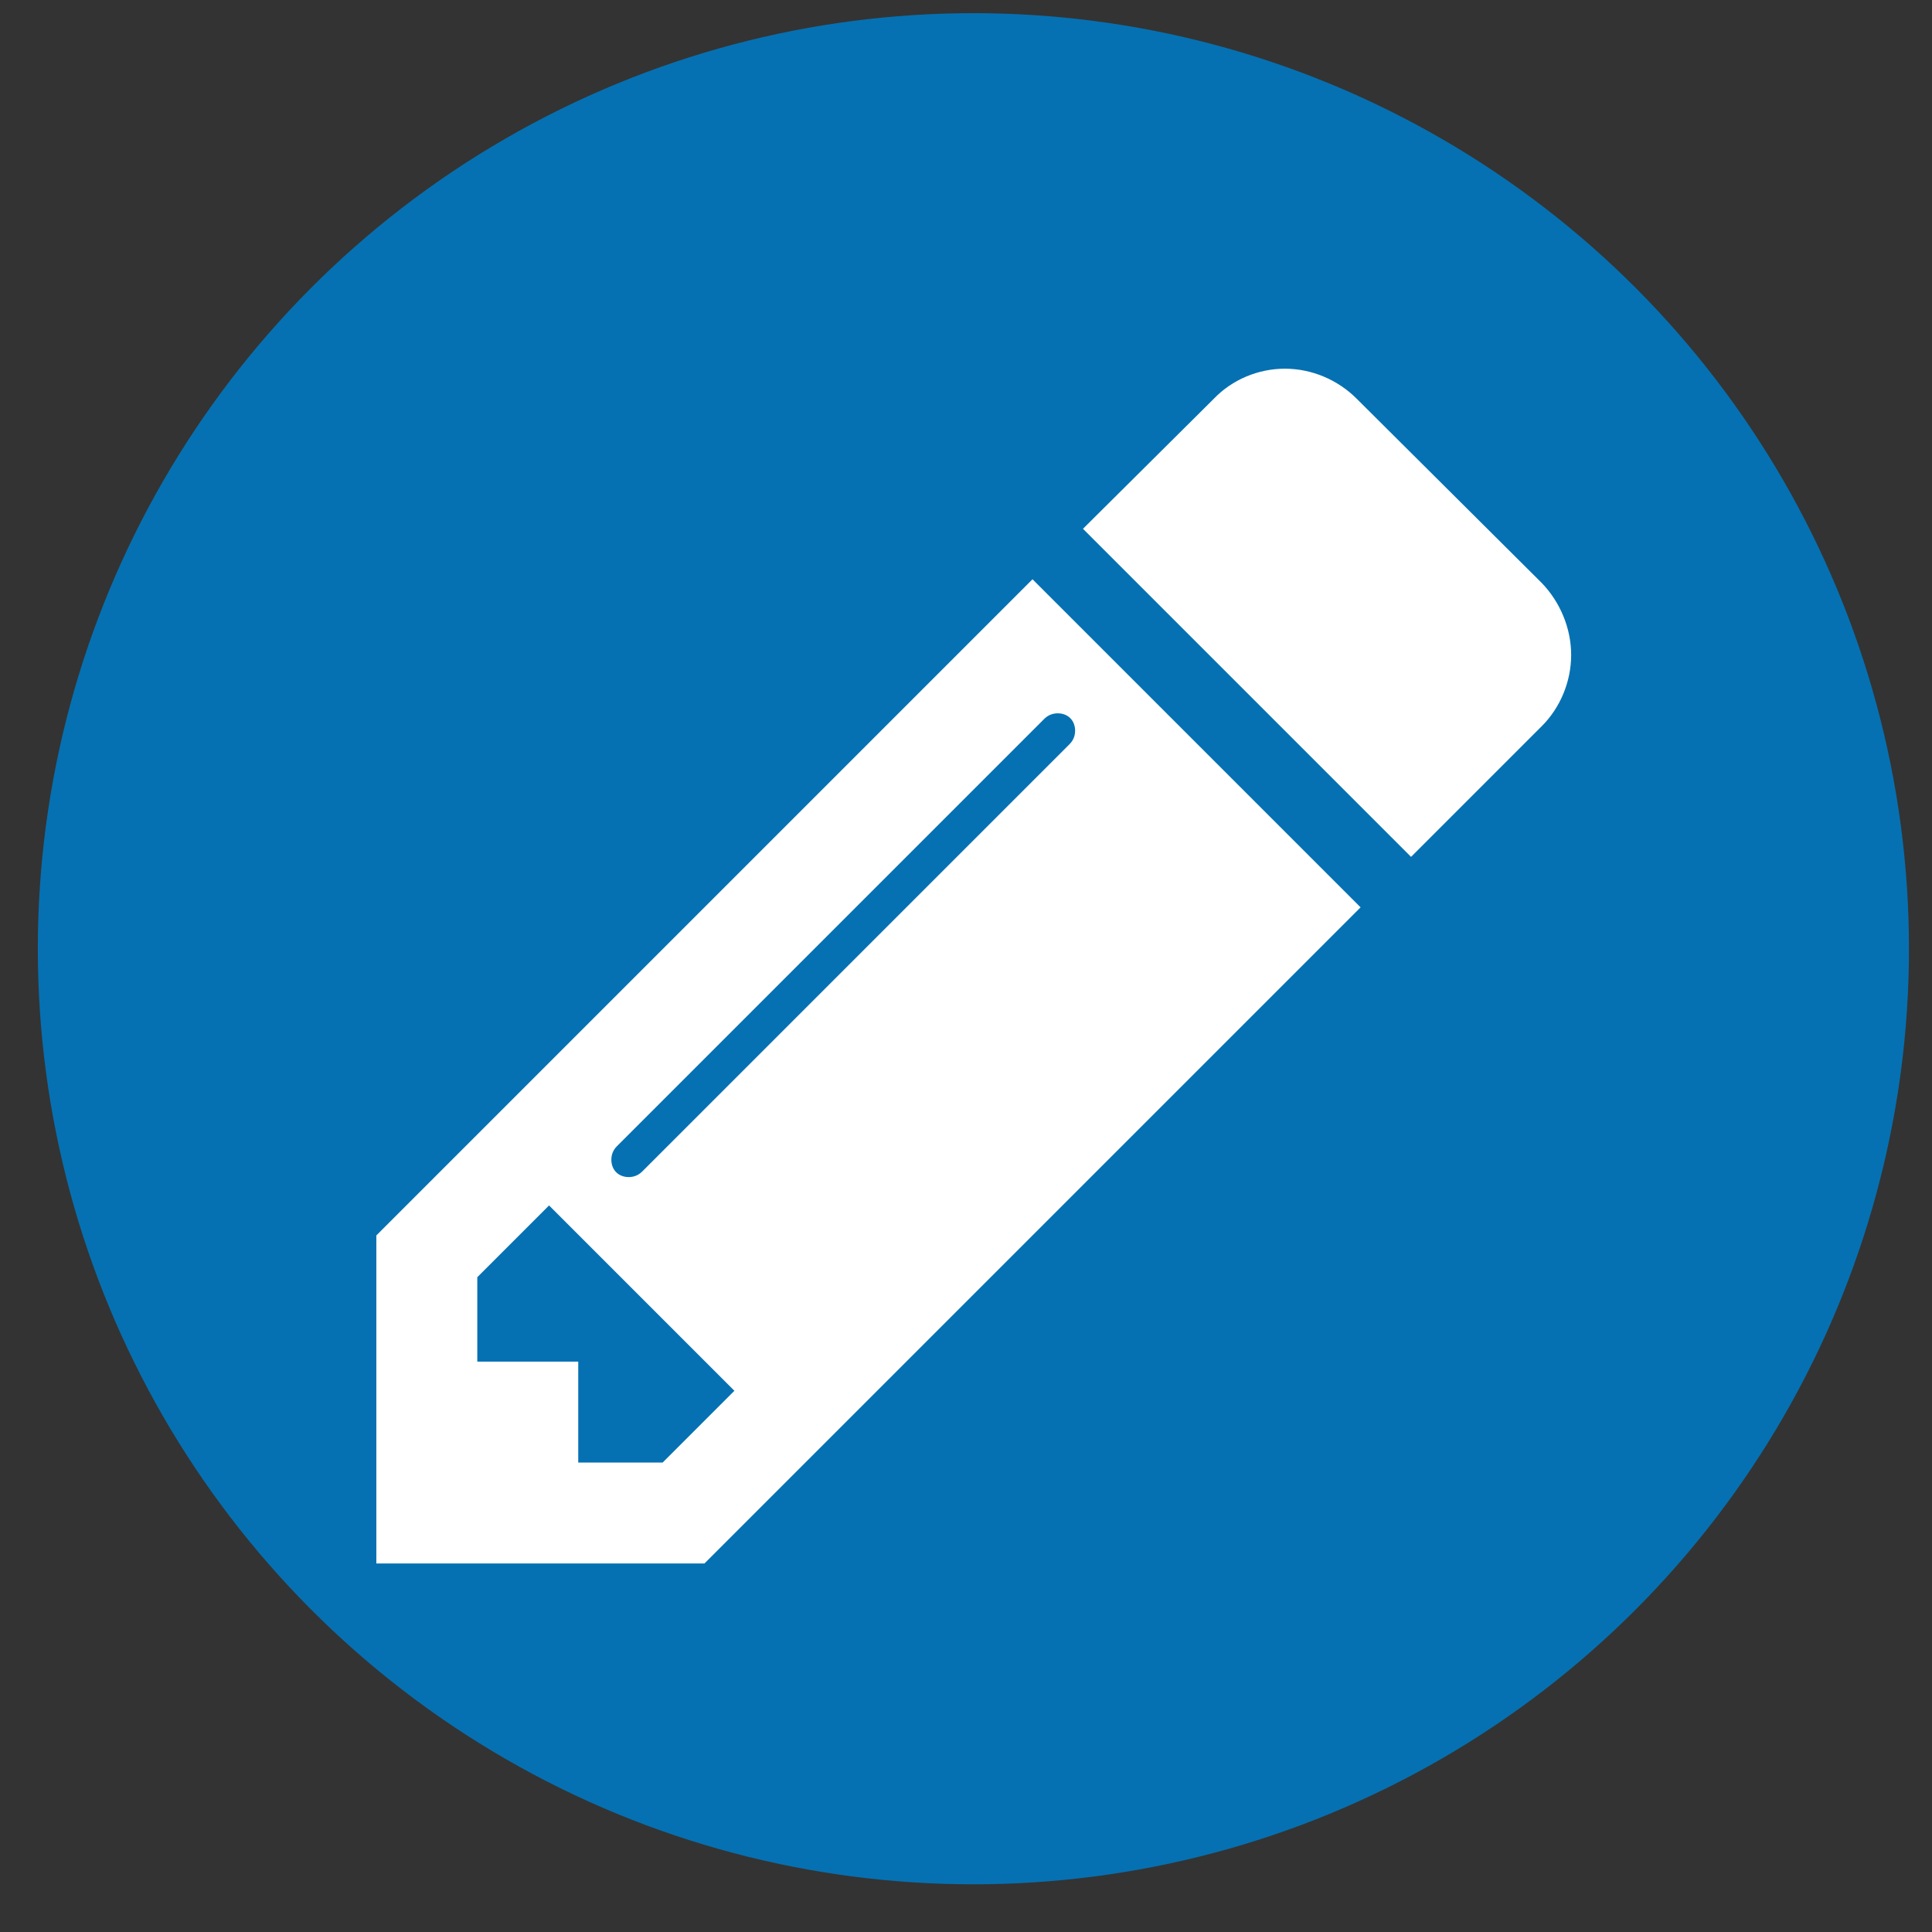
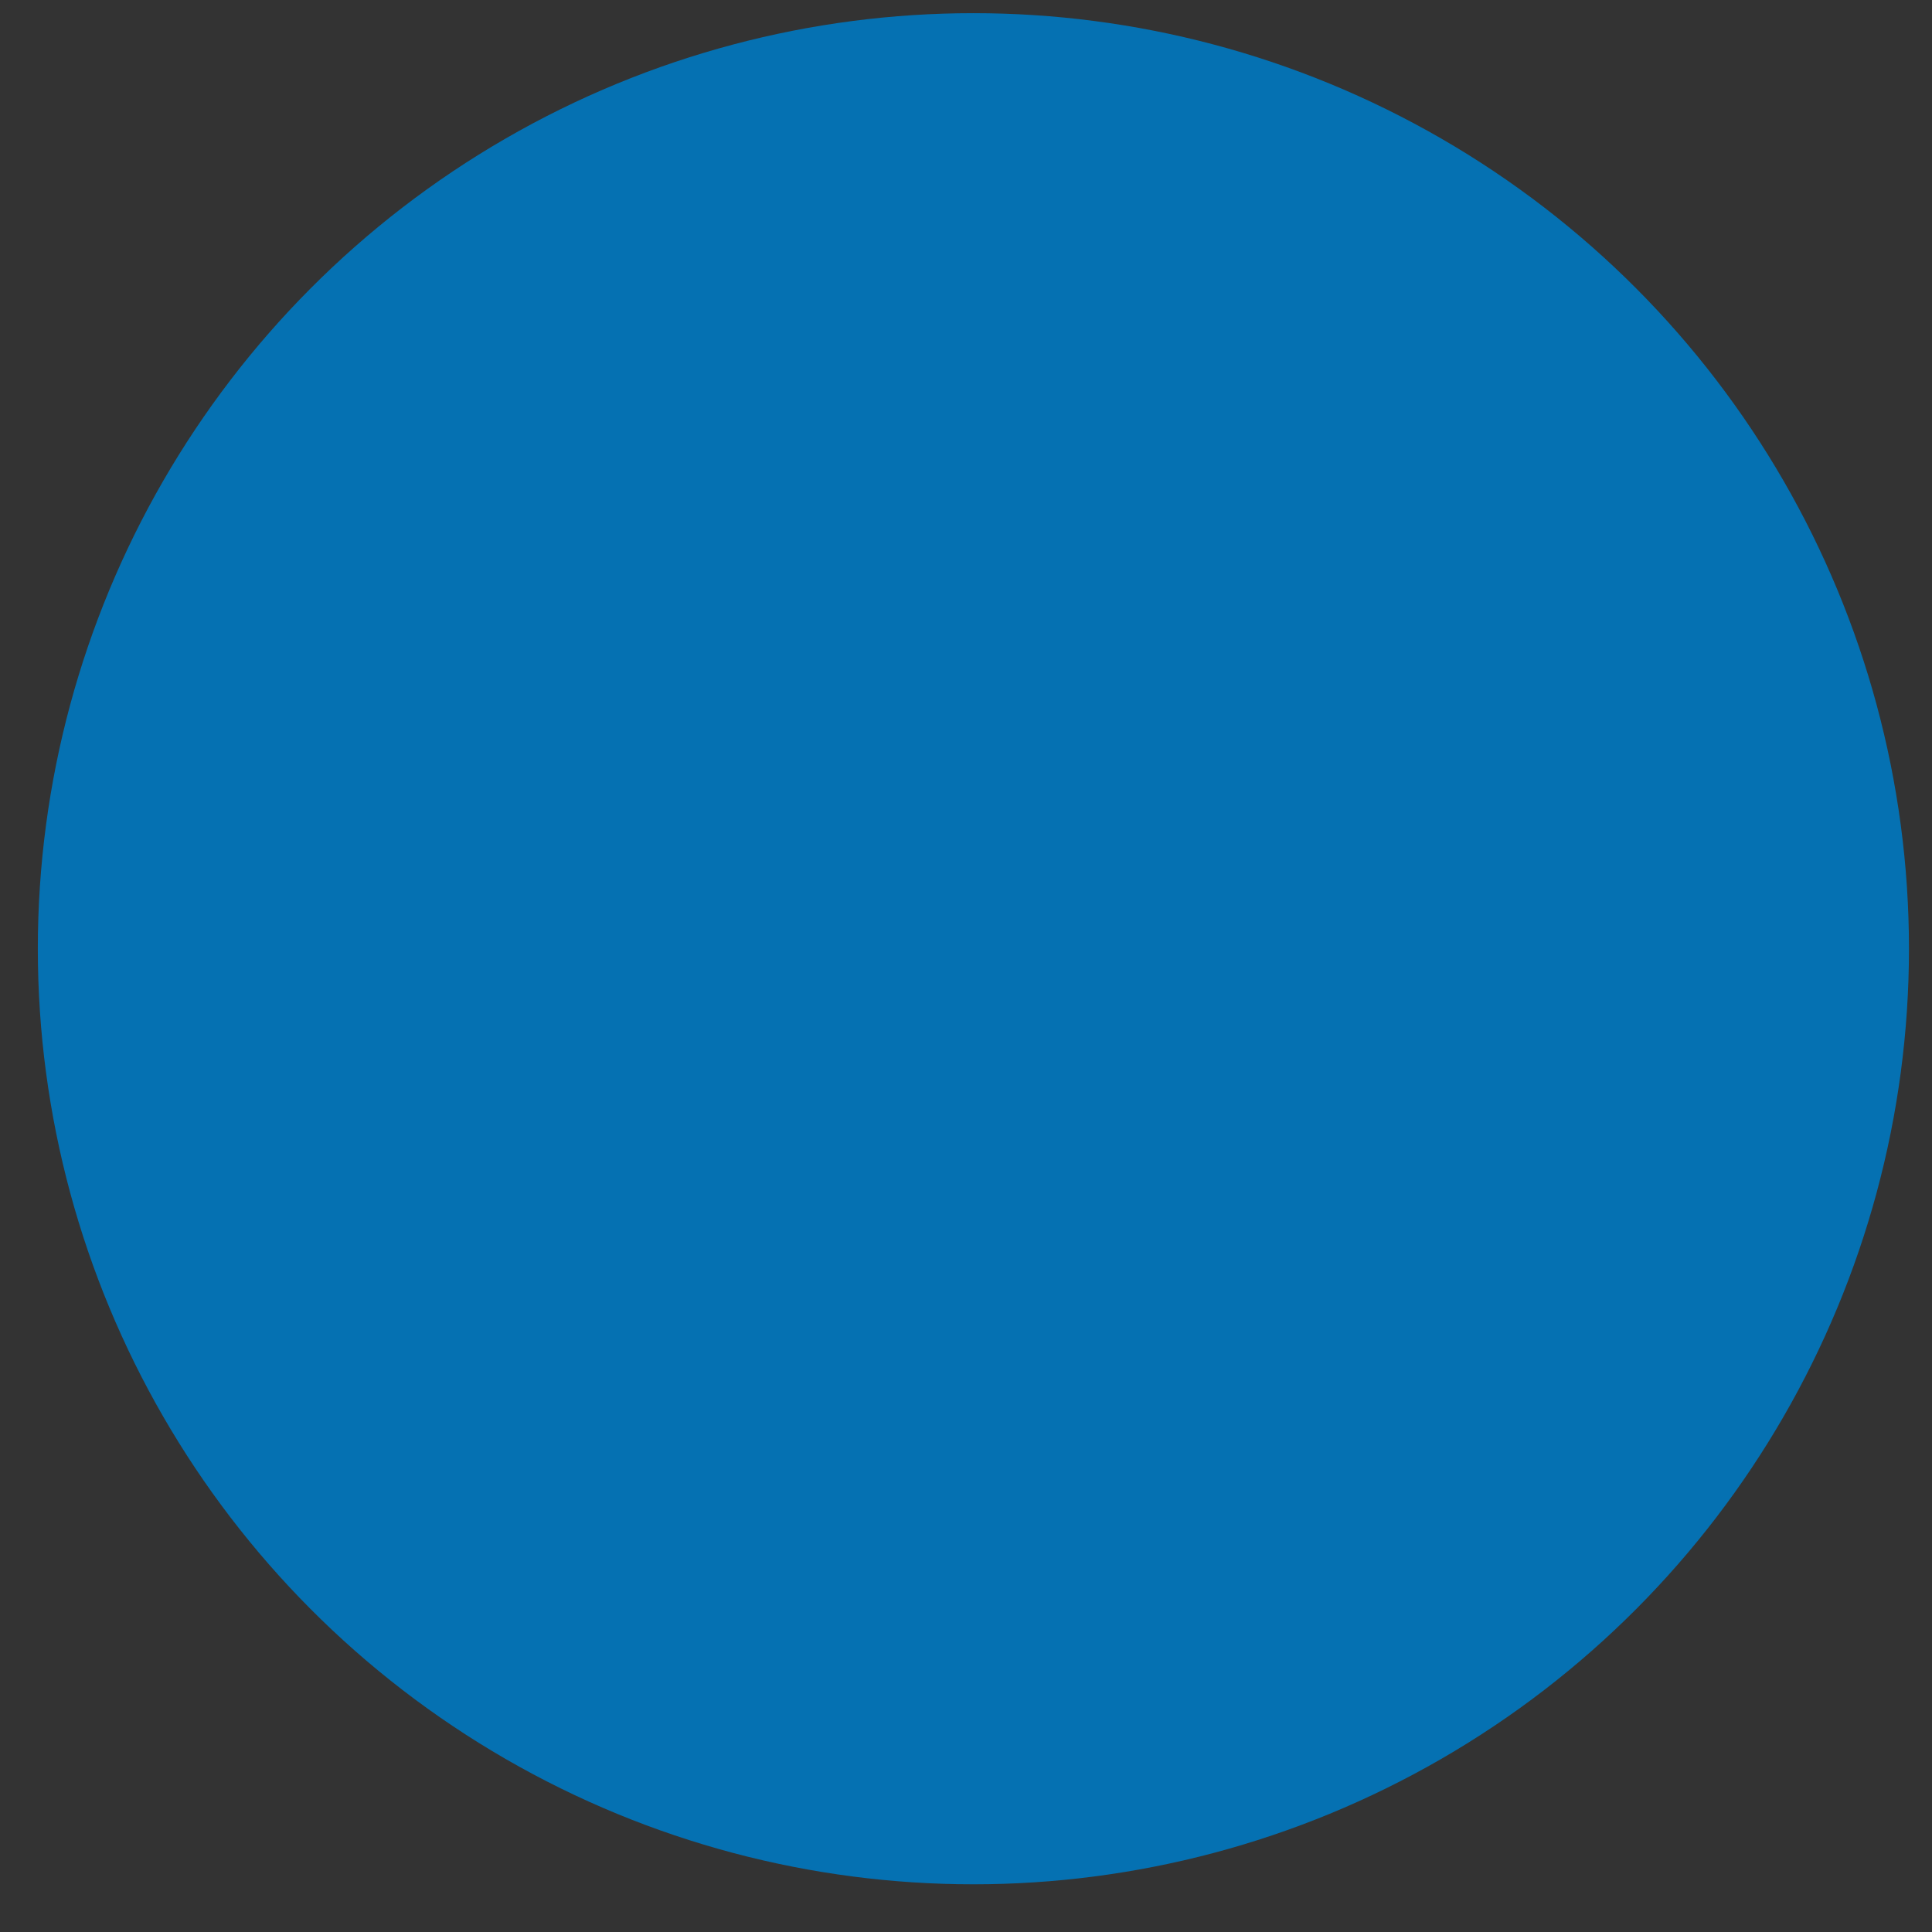
<svg xmlns="http://www.w3.org/2000/svg" width="100%" height="100%" viewBox="0 0 64 64" version="1.1" xml:space="preserve" style="fill-rule:evenodd;clip-rule:evenodd;stroke-linejoin:round;stroke-miterlimit:2;">
  <rect x="0" y="0" width="64" height="64" fill="#333333" stroke="none" />
  <g transform="matrix(1.008,0,0,1.008,-1.019,-1.836)">
    <circle cx="33" cy="33" r="30.746" style="fill:rgb(5,113,178);" />
  </g>
  <g id="picto-creation" transform="matrix(1.672,0,0,1.672,12.467,8.321)">
-     <path d="M5.672,24L7.094,22.578L3.422,18.906L2,20.328L2,22L4,22L4,24L5.672,24ZM13.844,9.5C13.844,9.297 13.703,9.156 13.5,9.156C13.406,9.156 13.313,9.187 13.234,9.265L4.765,17.734C4.687,17.812 4.656,17.906 4.656,18C4.656,18.203 4.797,18.344 5,18.344C5.094,18.344 5.187,18.313 5.266,18.235L13.735,9.766C13.813,9.688 13.844,9.594 13.844,9.5ZM13,6.5L19.5,13L6.5,26L0,26L0,19.5L13,6.5ZM23.672,8C23.672,8.531 23.453,9.047 23.094,9.406L20.5,12L14,5.5L16.594,2.922C16.953,2.547 17.469,2.328 18,2.328C18.531,2.328 19.047,2.547 19.422,2.922L23.094,6.578C23.453,6.953 23.672,7.469 23.672,8Z" style="fill:white;fill-rule:nonzero;" />
-   </g>
+     </g>
</svg>